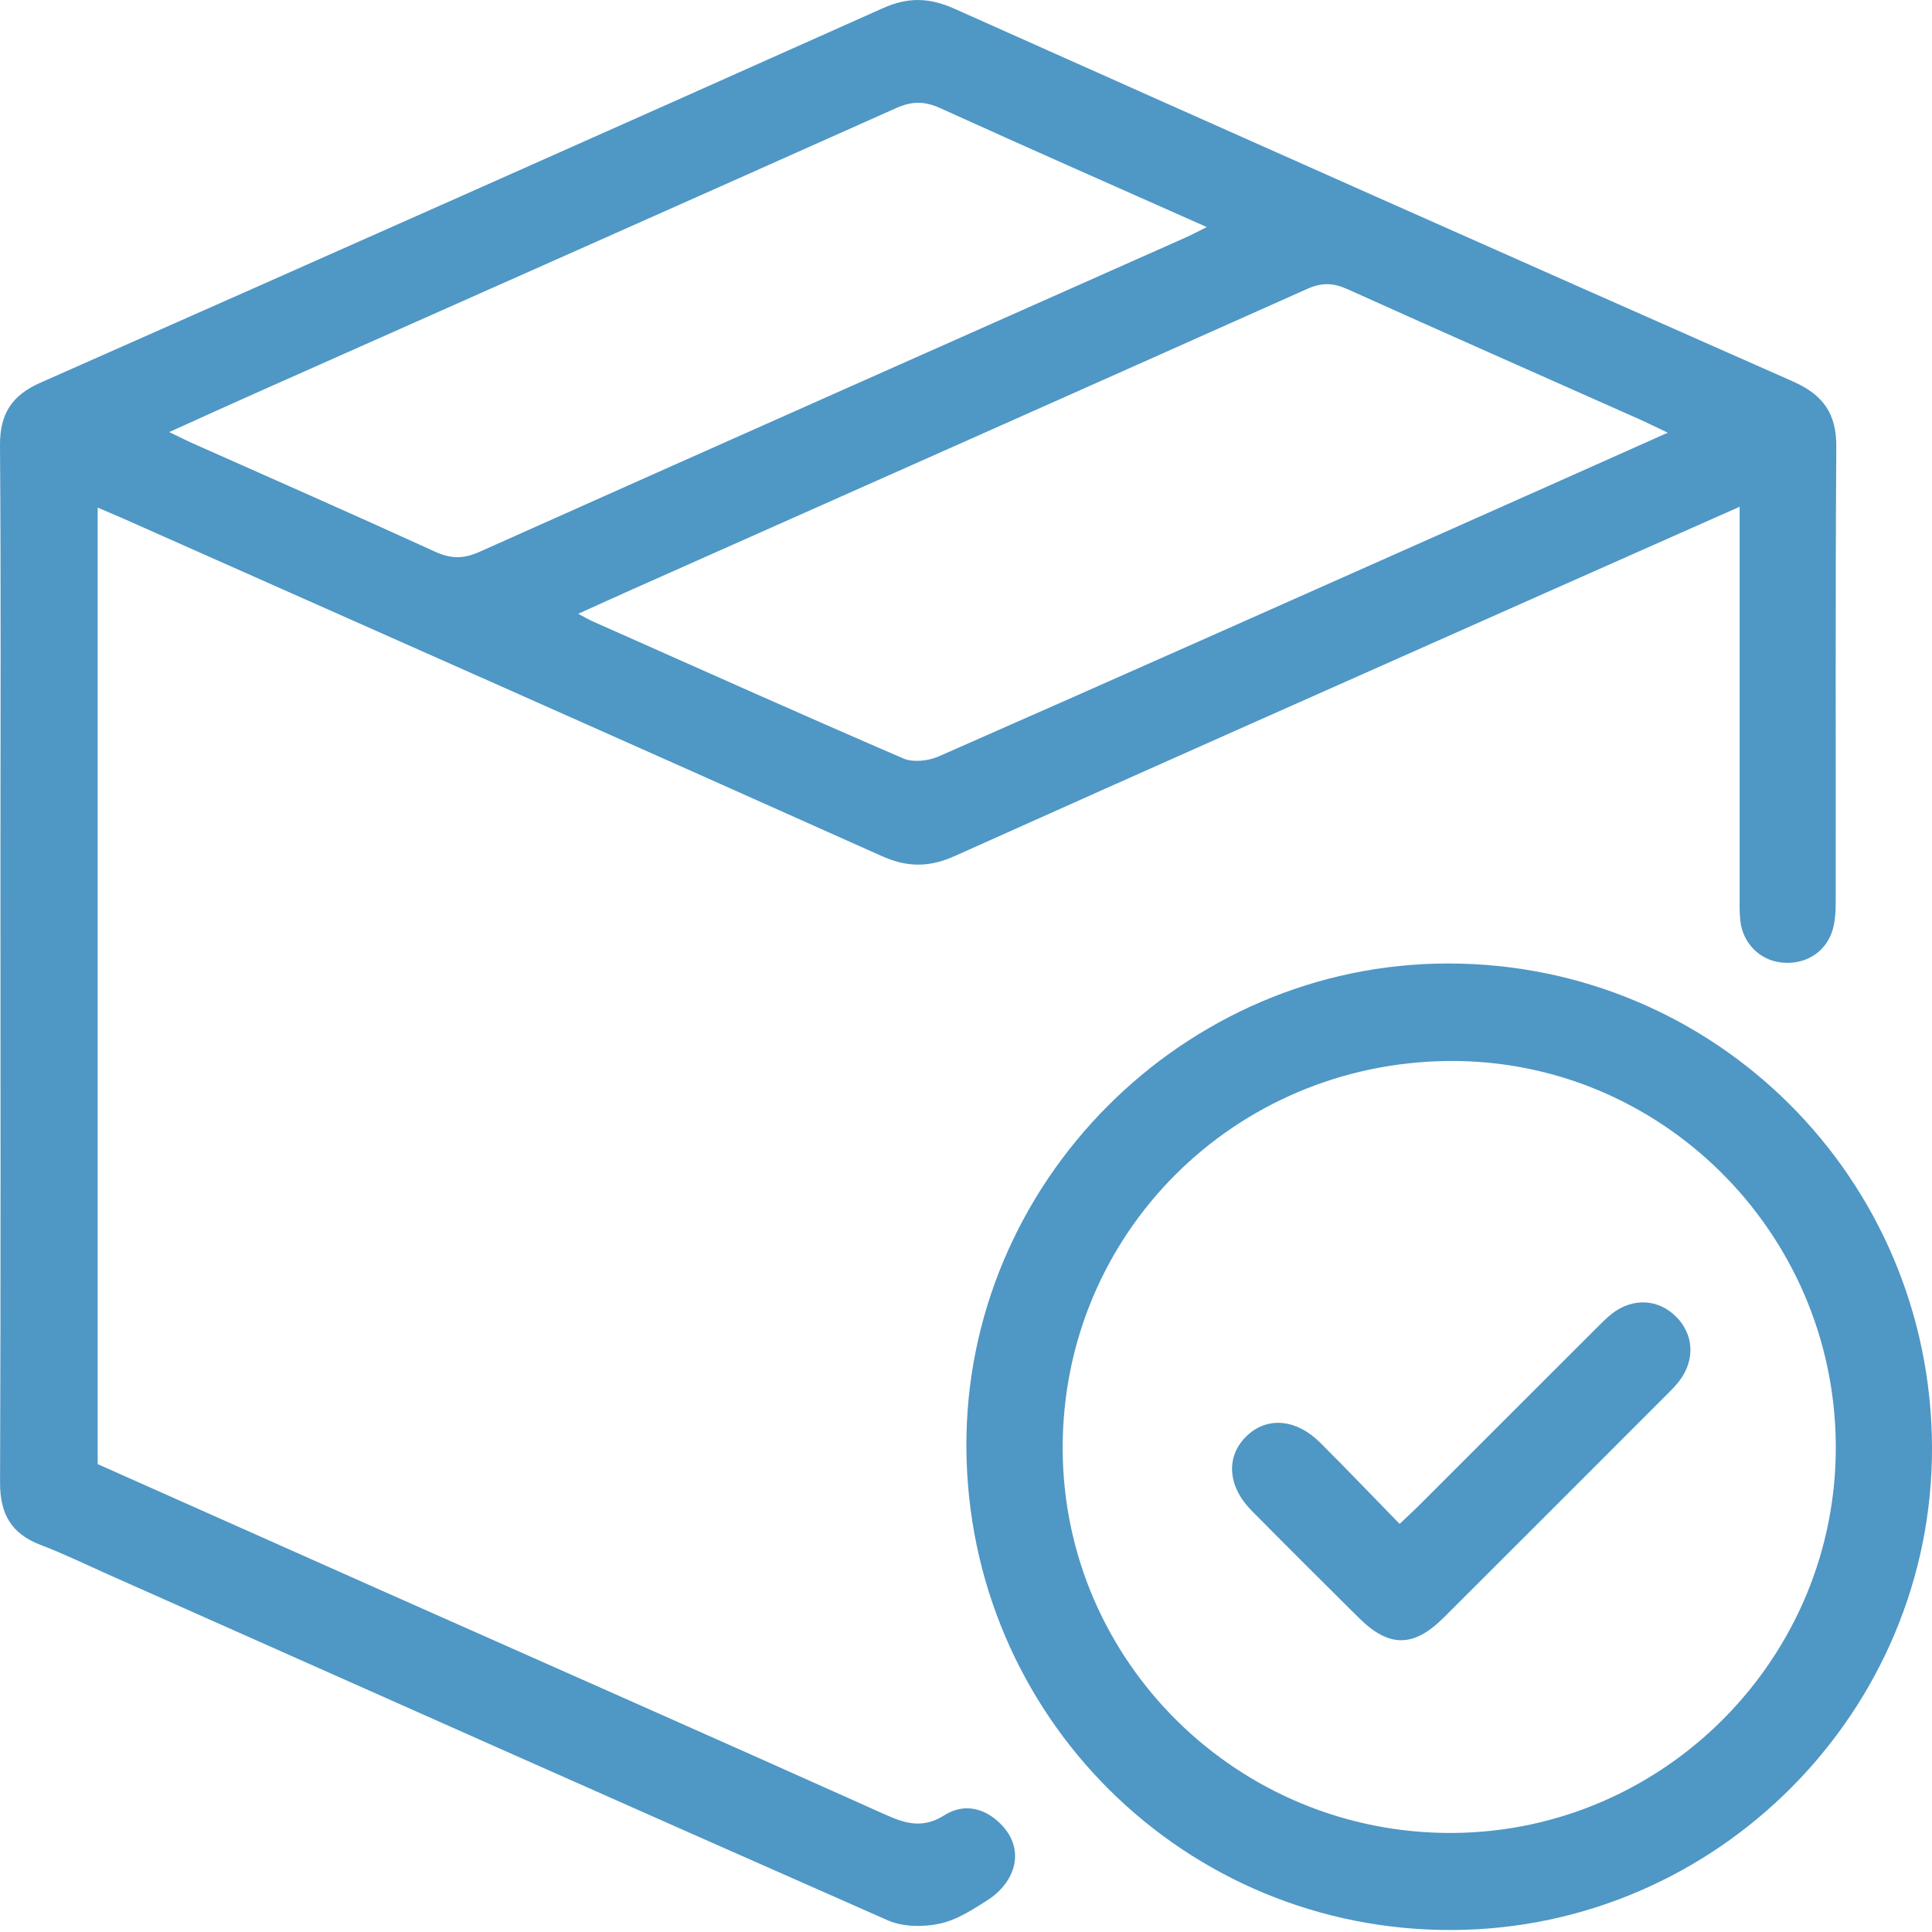
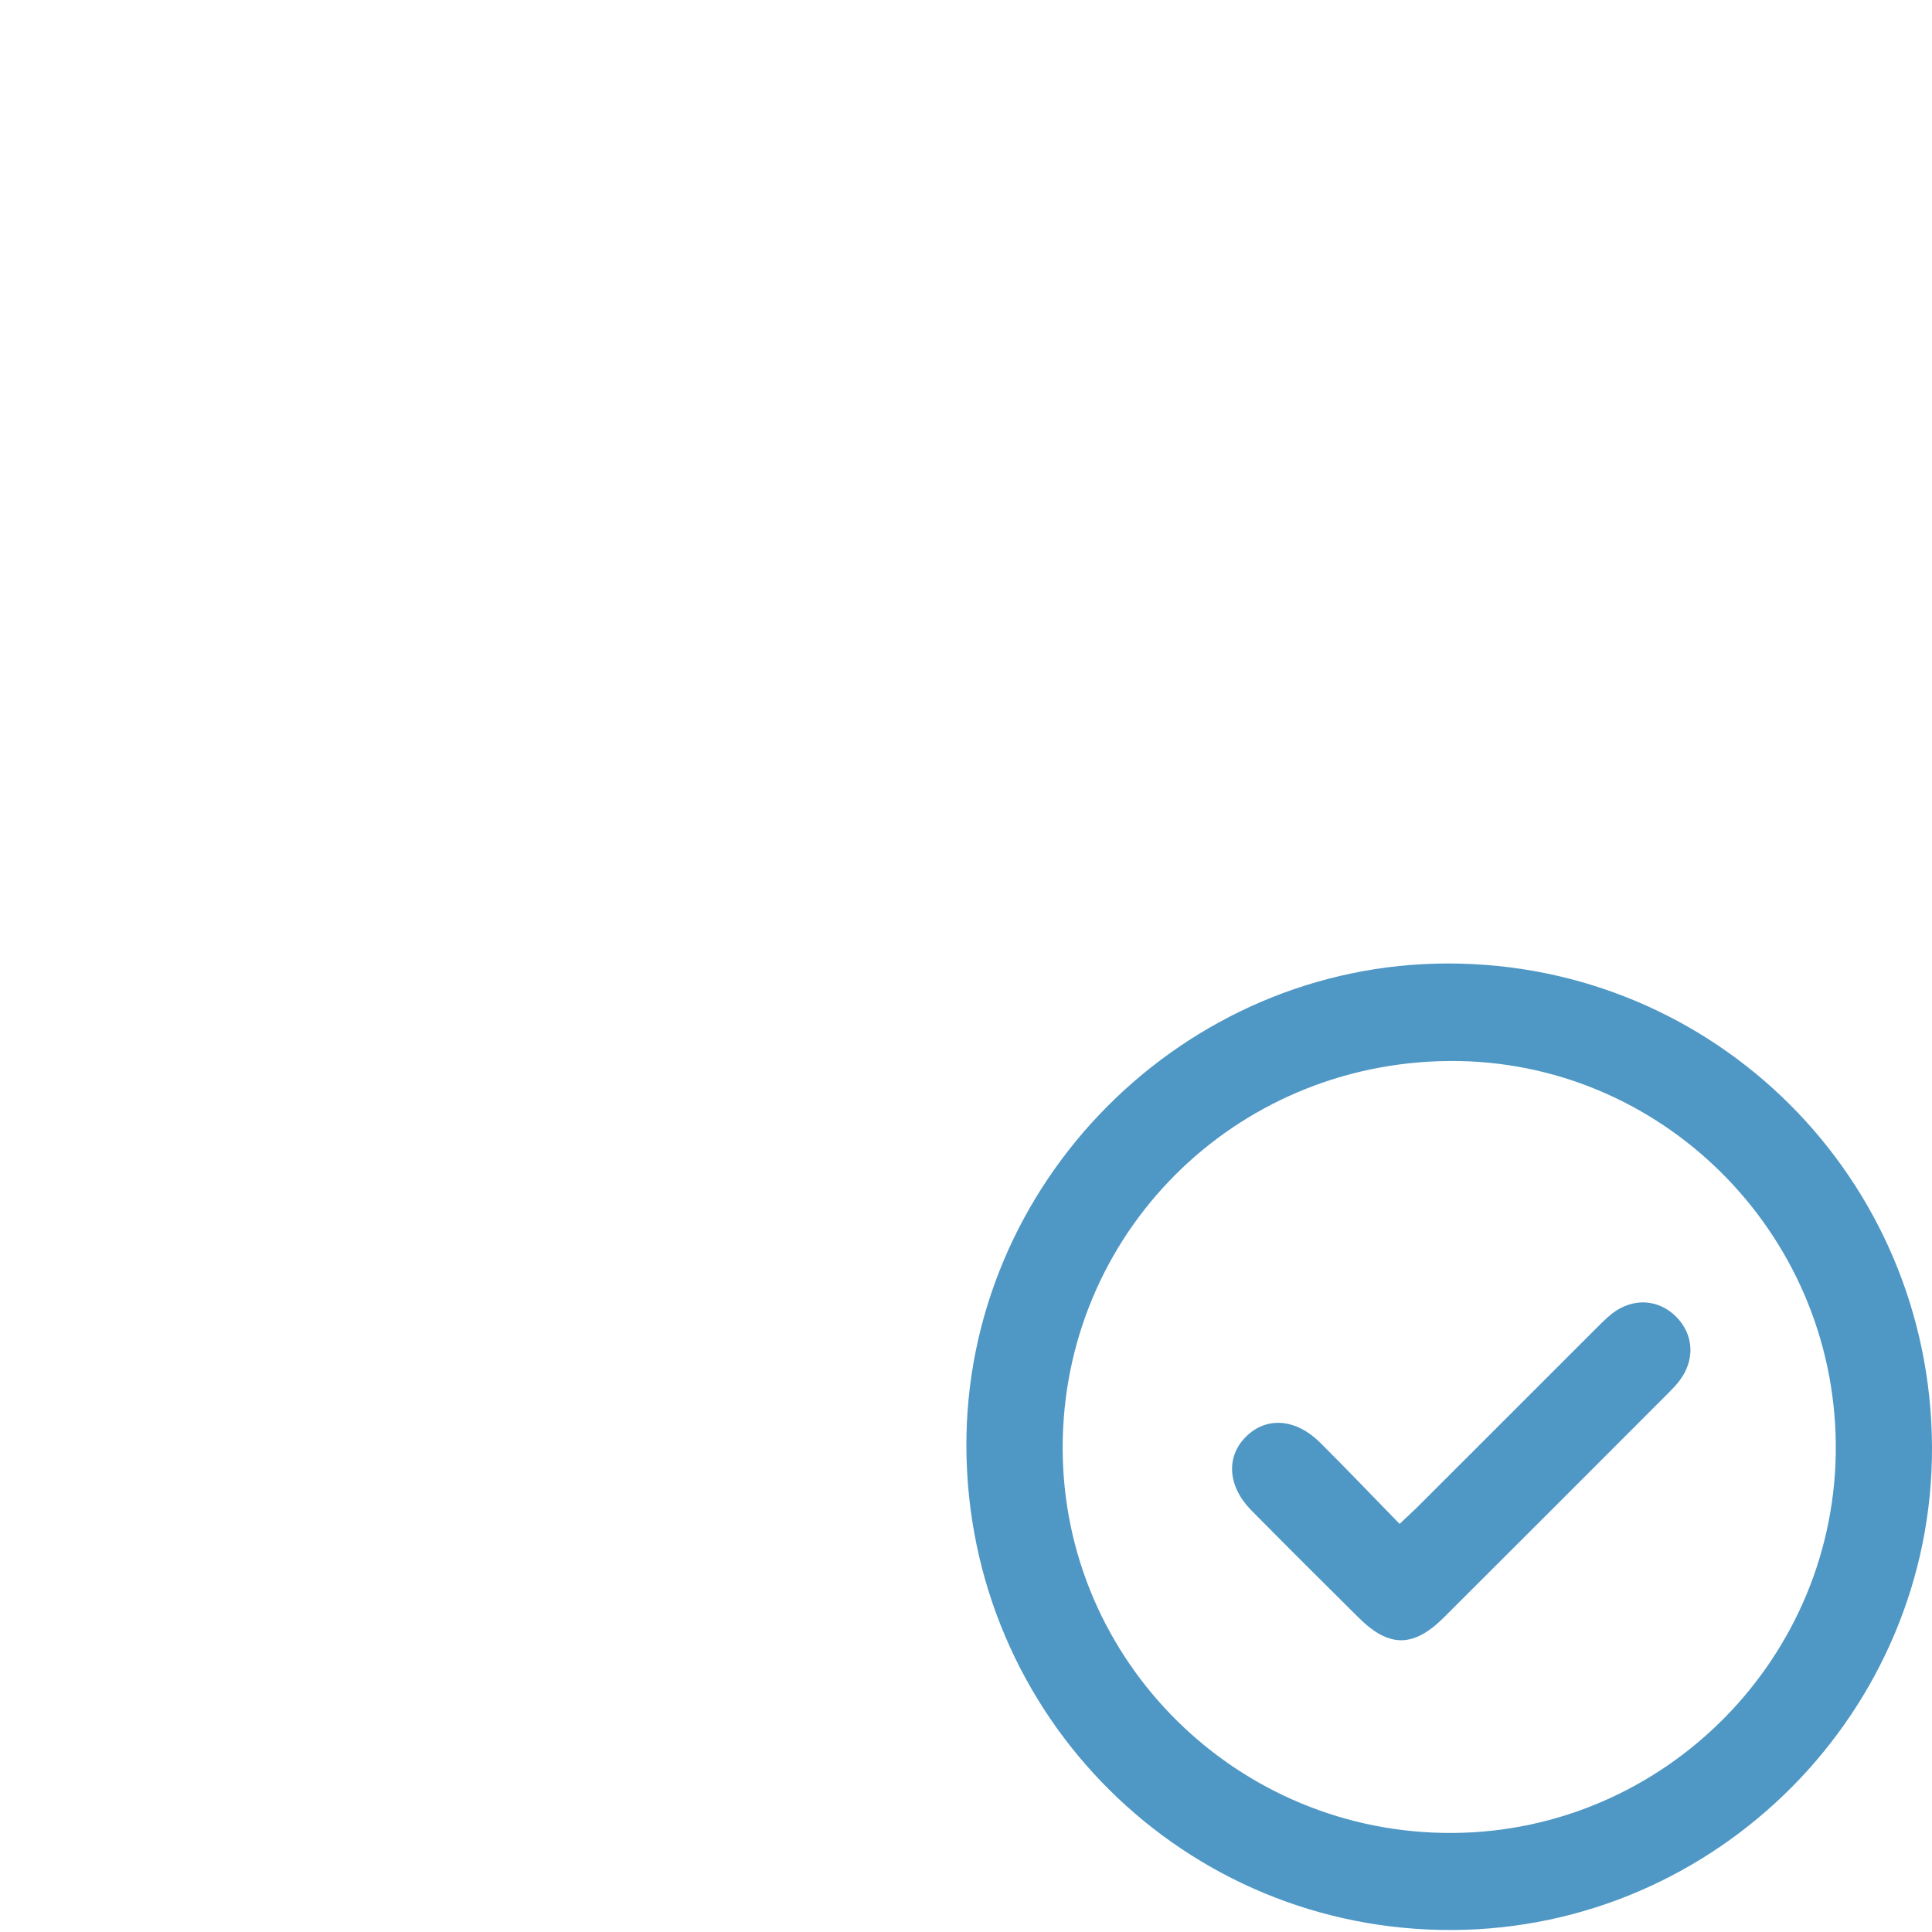
<svg xmlns="http://www.w3.org/2000/svg" width="30px" height="30px" viewBox="0 0 30 30" version="1.1">
  <title>Group 29</title>
  <g id="Voor-bouw" stroke="none" stroke-width="1" fill="none" fill-rule="evenodd">
    <g id="Homepage-v2" transform="translate(-1075, -934)" fill="#4F97C5">
      <g id="Group-2" transform="translate(205, 916)">
        <g id="USP-Copy-3" transform="translate(855, 0)">
          <g id="Group-11" transform="translate(15, 18)">
            <g id="Group-29" transform="translate(0, 0)">
              <g id="Group-5">
-                 <path d="M18.739,3.526 C17.315,2.893 15.956,2.295 14.604,1.681 C14.359,1.569 14.161,1.568 13.914,1.679 C10.614,3.154 7.31,4.619 4.008,6.087 C3.566,6.283 3.127,6.484 2.628,6.709 C2.789,6.787 2.879,6.833 2.972,6.875 C4.233,7.436 5.497,7.991 6.752,8.565 C6.997,8.677 7.192,8.682 7.441,8.571 C11.092,6.938 14.748,5.317 18.402,3.692 C18.496,3.65 18.586,3.602 18.739,3.526 L18.739,3.526 Z M25.897,6.719 C25.703,6.627 25.59,6.57 25.474,6.518 C23.957,5.843 22.437,5.172 20.923,4.49 C20.702,4.39 20.521,4.386 20.296,4.487 C16.805,6.047 13.31,7.599 9.816,9.153 C9.553,9.27 9.292,9.39 8.978,9.531 C9.094,9.592 9.151,9.626 9.211,9.652 C10.814,10.364 12.415,11.082 14.026,11.777 C14.178,11.843 14.415,11.816 14.575,11.746 C17.273,10.56 19.965,9.36 22.658,8.163 C23.713,7.694 24.768,7.223 25.897,6.719 L25.897,6.719 Z M27.013,7.869 C25.958,8.337 24.976,8.772 23.994,9.208 C20.937,10.567 17.879,11.922 14.826,13.292 C14.432,13.469 14.092,13.472 13.692,13.293 C9.763,11.533 5.826,9.79 1.891,8.042 C1.777,7.992 1.662,7.944 1.517,7.882 L1.517,22.735 C2.987,23.389 4.461,24.047 5.935,24.702 C8.544,25.861 11.156,27.014 13.76,28.183 C14.079,28.326 14.343,28.391 14.666,28.186 C14.963,27.998 15.284,28.069 15.535,28.319 C15.763,28.546 15.83,28.835 15.688,29.125 C15.616,29.274 15.481,29.412 15.341,29.501 C15.105,29.652 14.855,29.815 14.589,29.871 C14.335,29.925 14.021,29.922 13.788,29.82 C9.752,28.042 5.723,26.246 1.693,24.454 C1.34,24.297 0.992,24.127 0.632,23.99 C0.174,23.816 -0.001,23.507 0.001,23.018 C0.013,19.807 0.007,16.596 0.007,13.385 C0.007,11.229 0.016,9.073 0,6.917 C-0.004,6.427 0.183,6.139 0.629,5.942 C4.995,4.011 9.357,2.073 13.714,0.125 C14.102,-0.048 14.434,-0.037 14.817,0.134 C19.153,2.072 23.493,4.003 27.838,5.922 C28.308,6.13 28.518,6.419 28.514,6.94 C28.498,9.295 28.508,11.651 28.505,14.006 C28.505,14.156 28.497,14.314 28.452,14.455 C28.342,14.799 28.017,14.988 27.655,14.945 C27.319,14.905 27.06,14.642 27.023,14.293 C27.009,14.165 27.013,14.035 27.013,13.906 C27.012,12.043 27.013,10.18 27.013,8.317 L27.013,7.869 Z" id="Fill-3" />
-               </g>
+                 </g>
              <path d="M22.484,14.961 C26.635,14.959 29.981,18.3 30,22.464 C30.018,26.566 26.667,29.946 22.561,29.969 C18.395,29.992 15.026,26.649 15.006,22.471 C14.986,18.367 18.376,14.962 22.484,14.961 Z M22.505,16.475 C19.157,16.5 16.495,19.169 16.501,22.493 C16.508,25.804 19.228,28.483 22.559,28.462 C25.859,28.44 28.537,25.721 28.506,22.422 C28.476,19.122 25.78,16.451 22.505,16.475 Z" id="Fill-6" />
              <path d="M21.733,23.663 C21.867,23.535 21.961,23.451 22.05,23.361 C22.961,22.452 23.871,21.541 24.781,20.631 C24.864,20.549 24.946,20.464 25.038,20.393 C25.358,20.148 25.752,20.171 26.026,20.445 C26.3,20.718 26.325,21.112 26.083,21.434 C26.027,21.509 25.961,21.576 25.895,21.642 C24.737,22.801 23.579,23.961 22.419,25.117 C21.947,25.588 21.566,25.586 21.095,25.117 C20.539,24.565 19.983,24.012 19.432,23.454 C19.061,23.078 19.033,22.619 19.35,22.306 C19.666,21.994 20.121,22.026 20.499,22.401 C20.905,22.805 21.3,23.22 21.733,23.663" id="Fill-9" />
            </g>
          </g>
        </g>
      </g>
    </g>
  </g>
</svg>